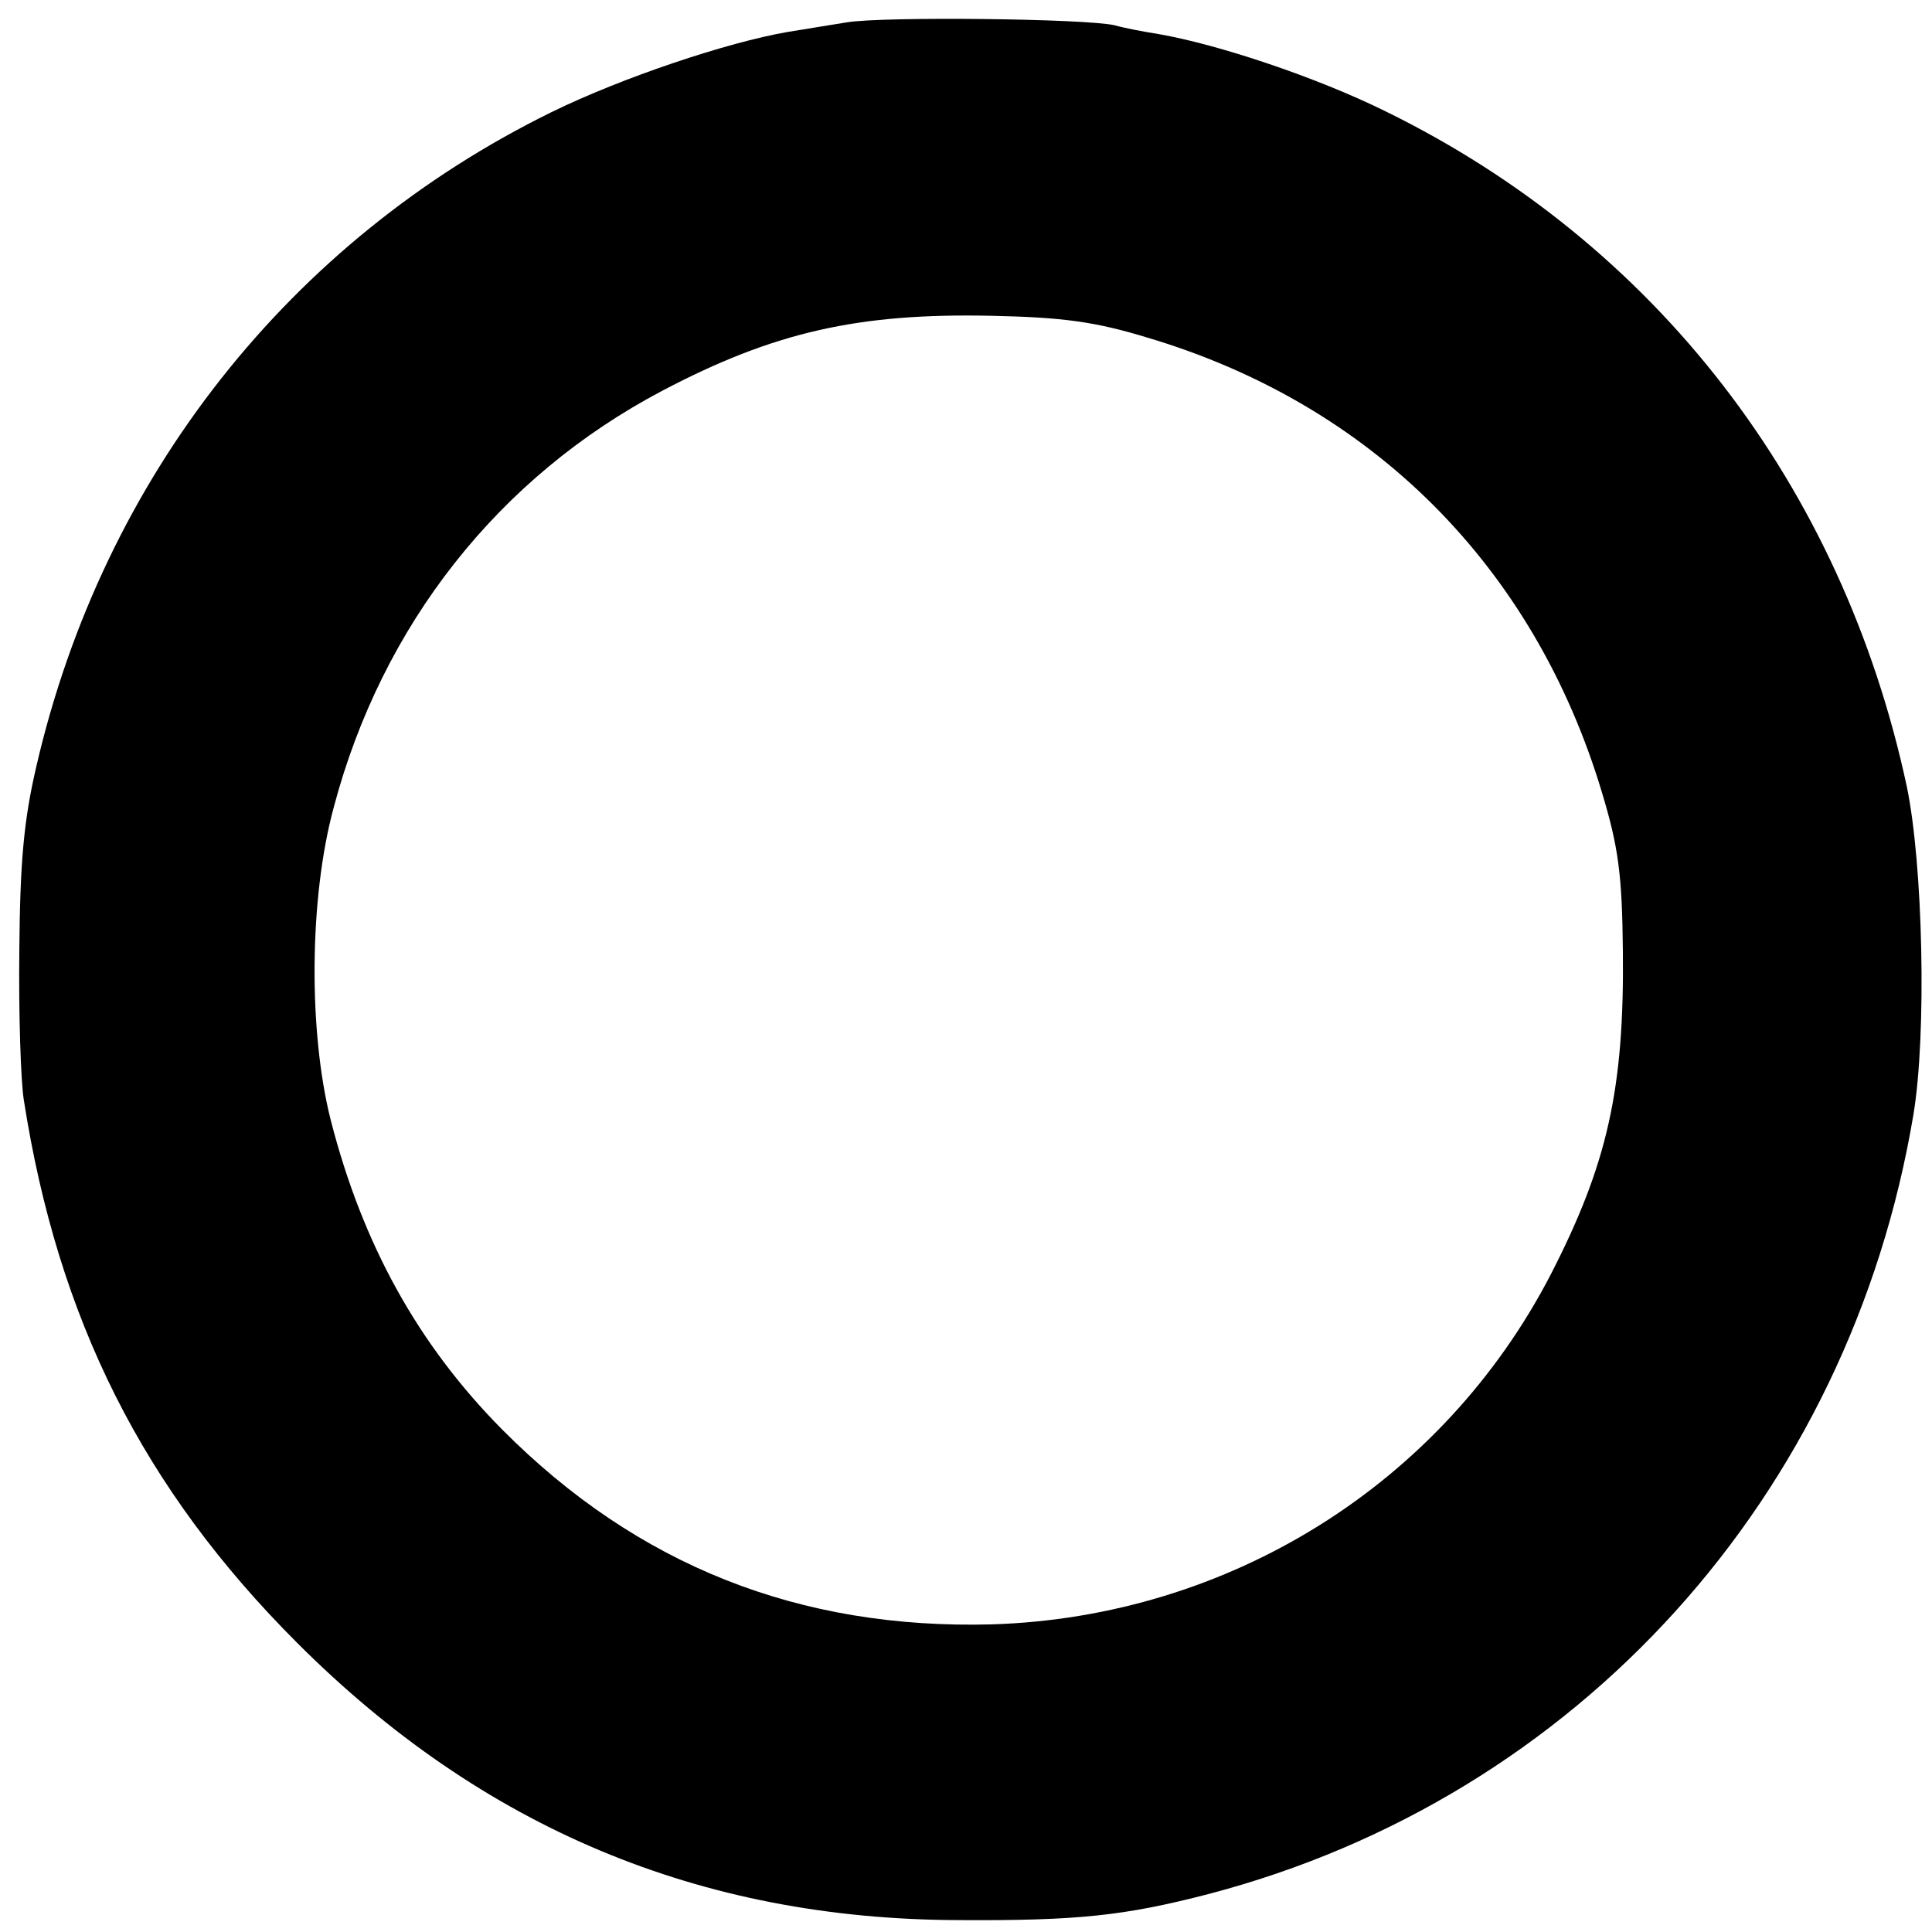
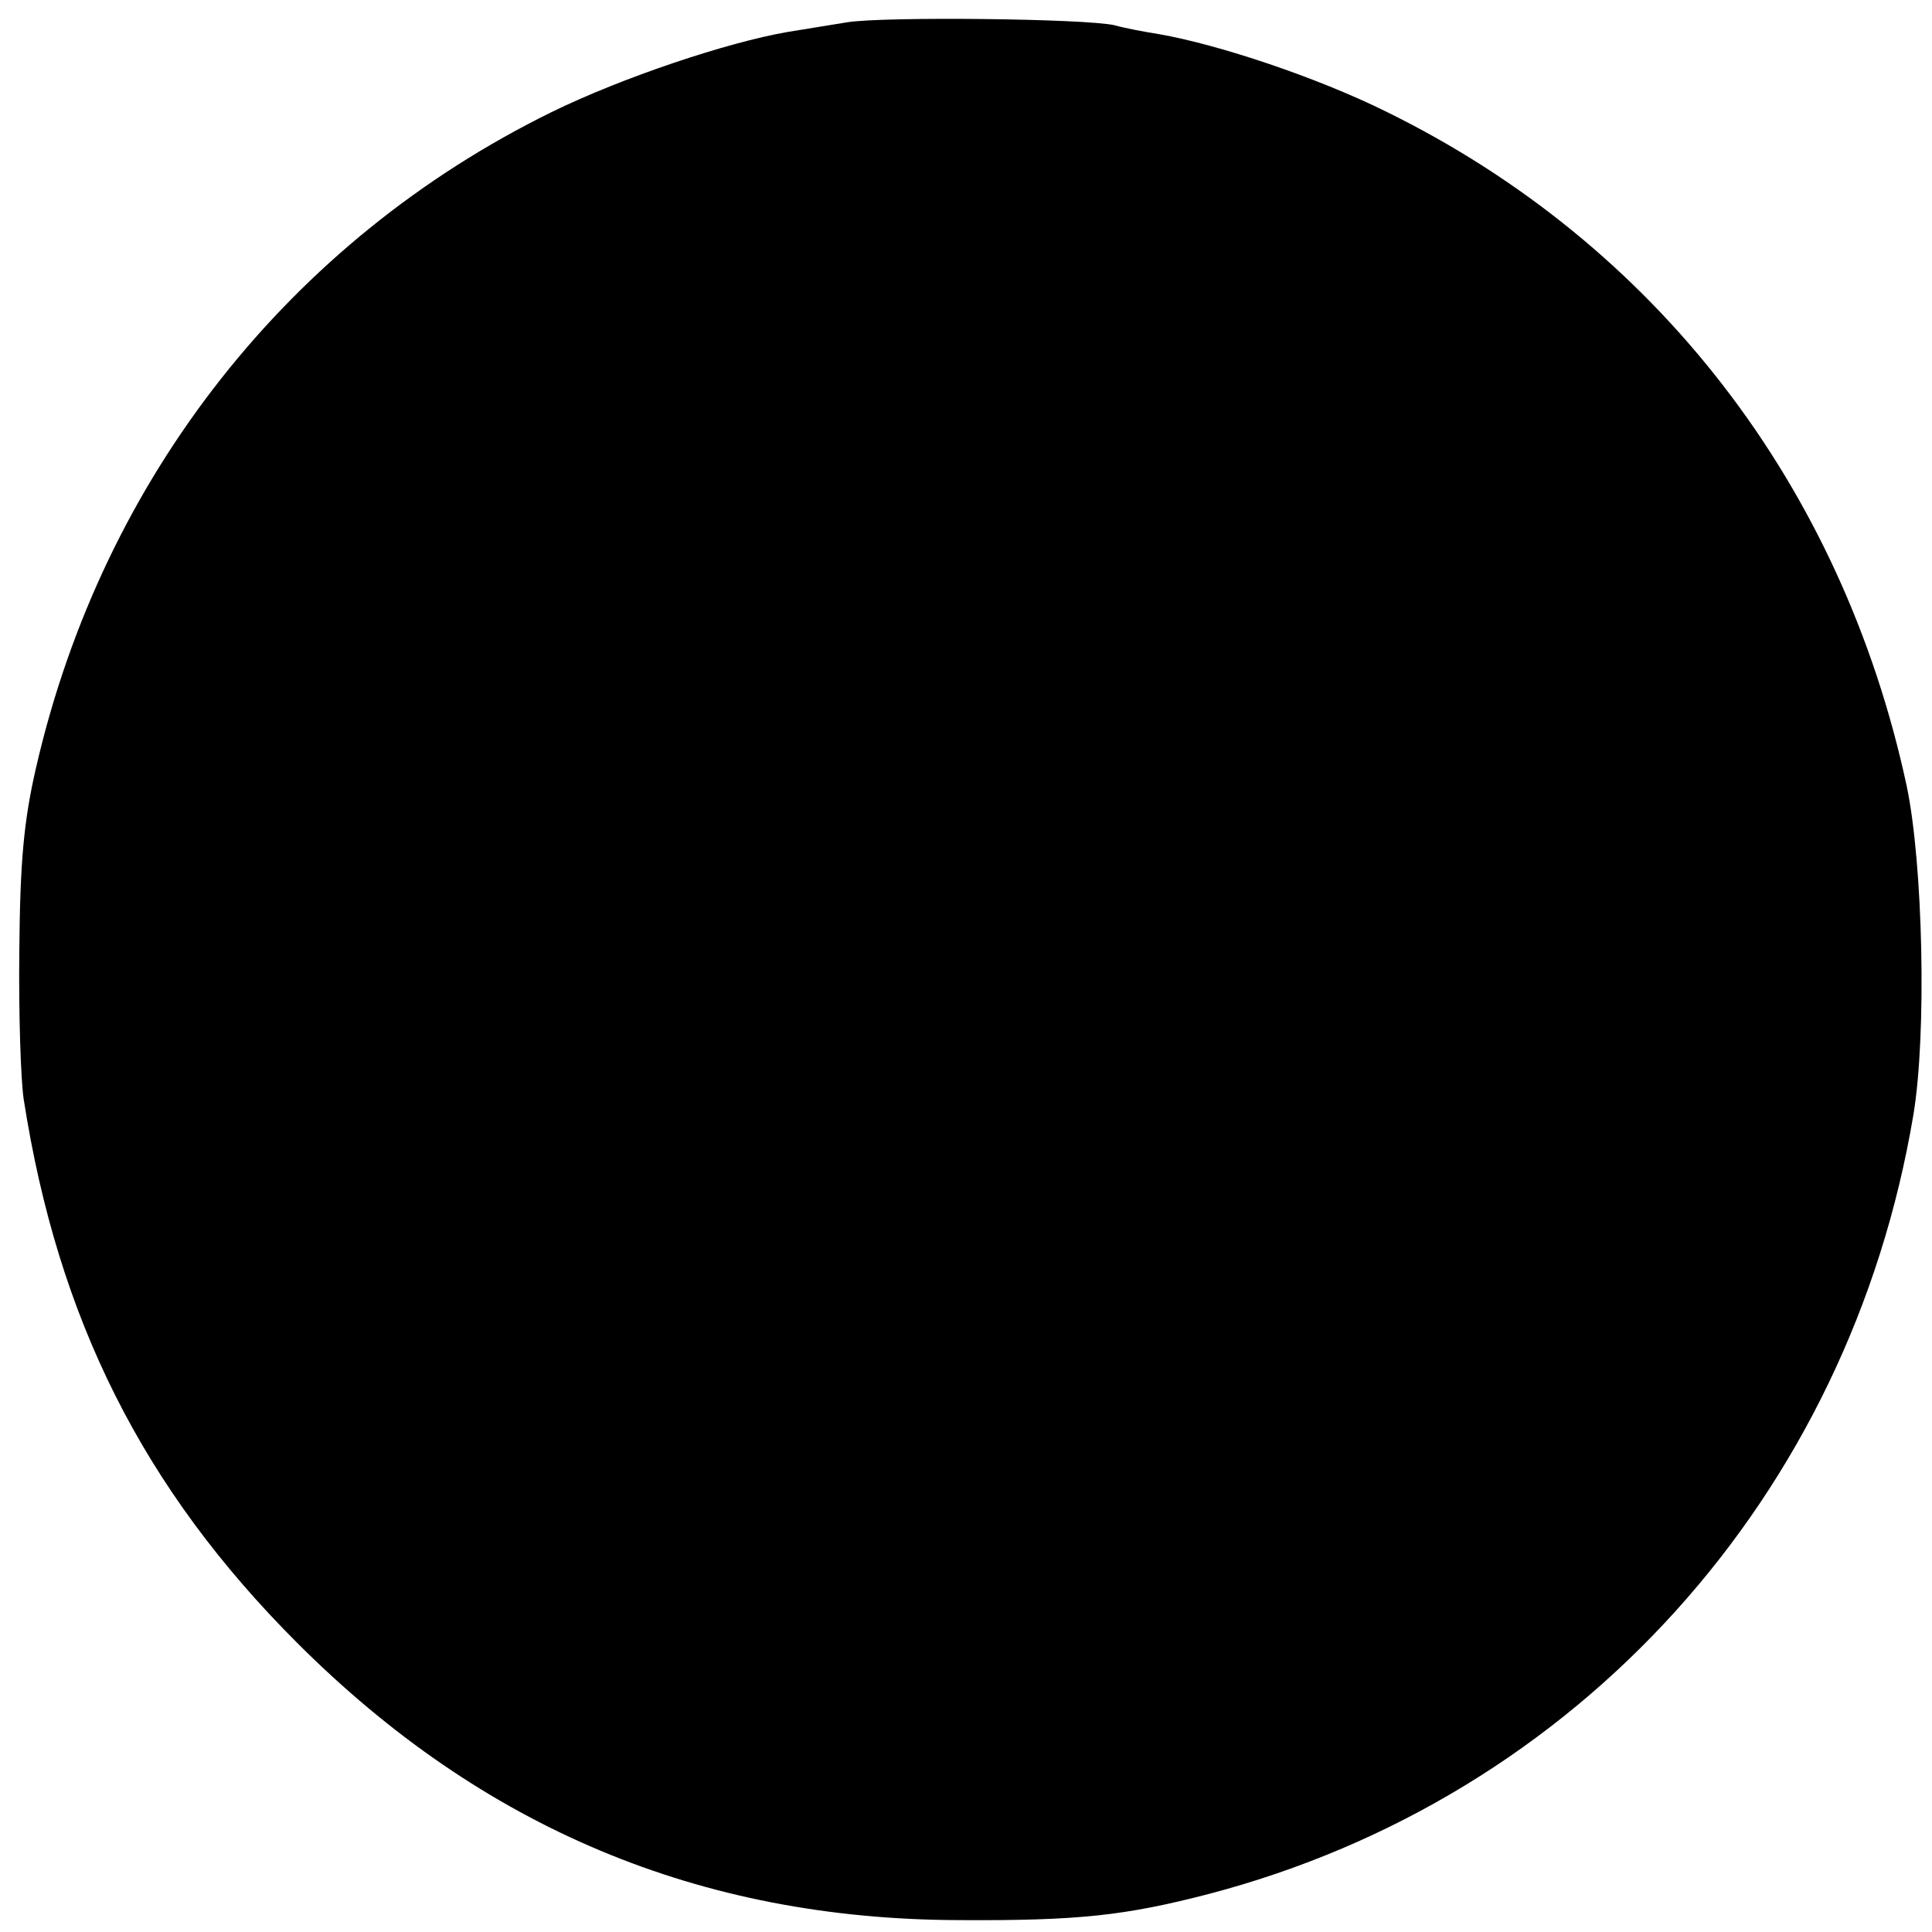
<svg xmlns="http://www.w3.org/2000/svg" version="1.0" width="260pt" height="260pt" viewBox="0 0 260 260" preserveAspectRatio="xMidYMid meet">
  <g transform="translate(0,260) scale(0.1,-0.1)" fill="#000000" stroke="none">
-     <path d="M1140 2570 c-25 -4 -61 -10 -80 -13 -81 -14 -222 -61 -318 -108 -352 -173 -603 -491 -693 -880 -17 -73 -22 -128 -23 -249 -1 -85 2 -175 6 -200 46 -295 160 -523 368 -731 249 -249 542 -372 890 -373 161 -1 224 6 336 35 497 130 863 535 949 1049 18 108 13 337 -9 442 -87 405 -338 730 -701 908 -93 46 -225 90 -305 104 -19 3 -46 8 -60 12 -39 9 -310 12 -360 4z m403 -424 c304 -90 522 -309 613 -613 22 -73 27 -110 28 -213 2 -186 -21 -287 -97 -435 -146 -282 -433 -461 -752 -471 -259 -7 -477 79 -659 262 -113 114 -188 249 -231 417 -30 119 -29 298 4 420 65 246 222 445 442 561 150 79 264 105 444 101 95 -2 139 -8 208 -29z" />
+     <path d="M1140 2570 c-25 -4 -61 -10 -80 -13 -81 -14 -222 -61 -318 -108 -352 -173 -603 -491 -693 -880 -17 -73 -22 -128 -23 -249 -1 -85 2 -175 6 -200 46 -295 160 -523 368 -731 249 -249 542 -372 890 -373 161 -1 224 6 336 35 497 130 863 535 949 1049 18 108 13 337 -9 442 -87 405 -338 730 -701 908 -93 46 -225 90 -305 104 -19 3 -46 8 -60 12 -39 9 -310 12 -360 4z m403 -424 z" />
  </g>
</svg>